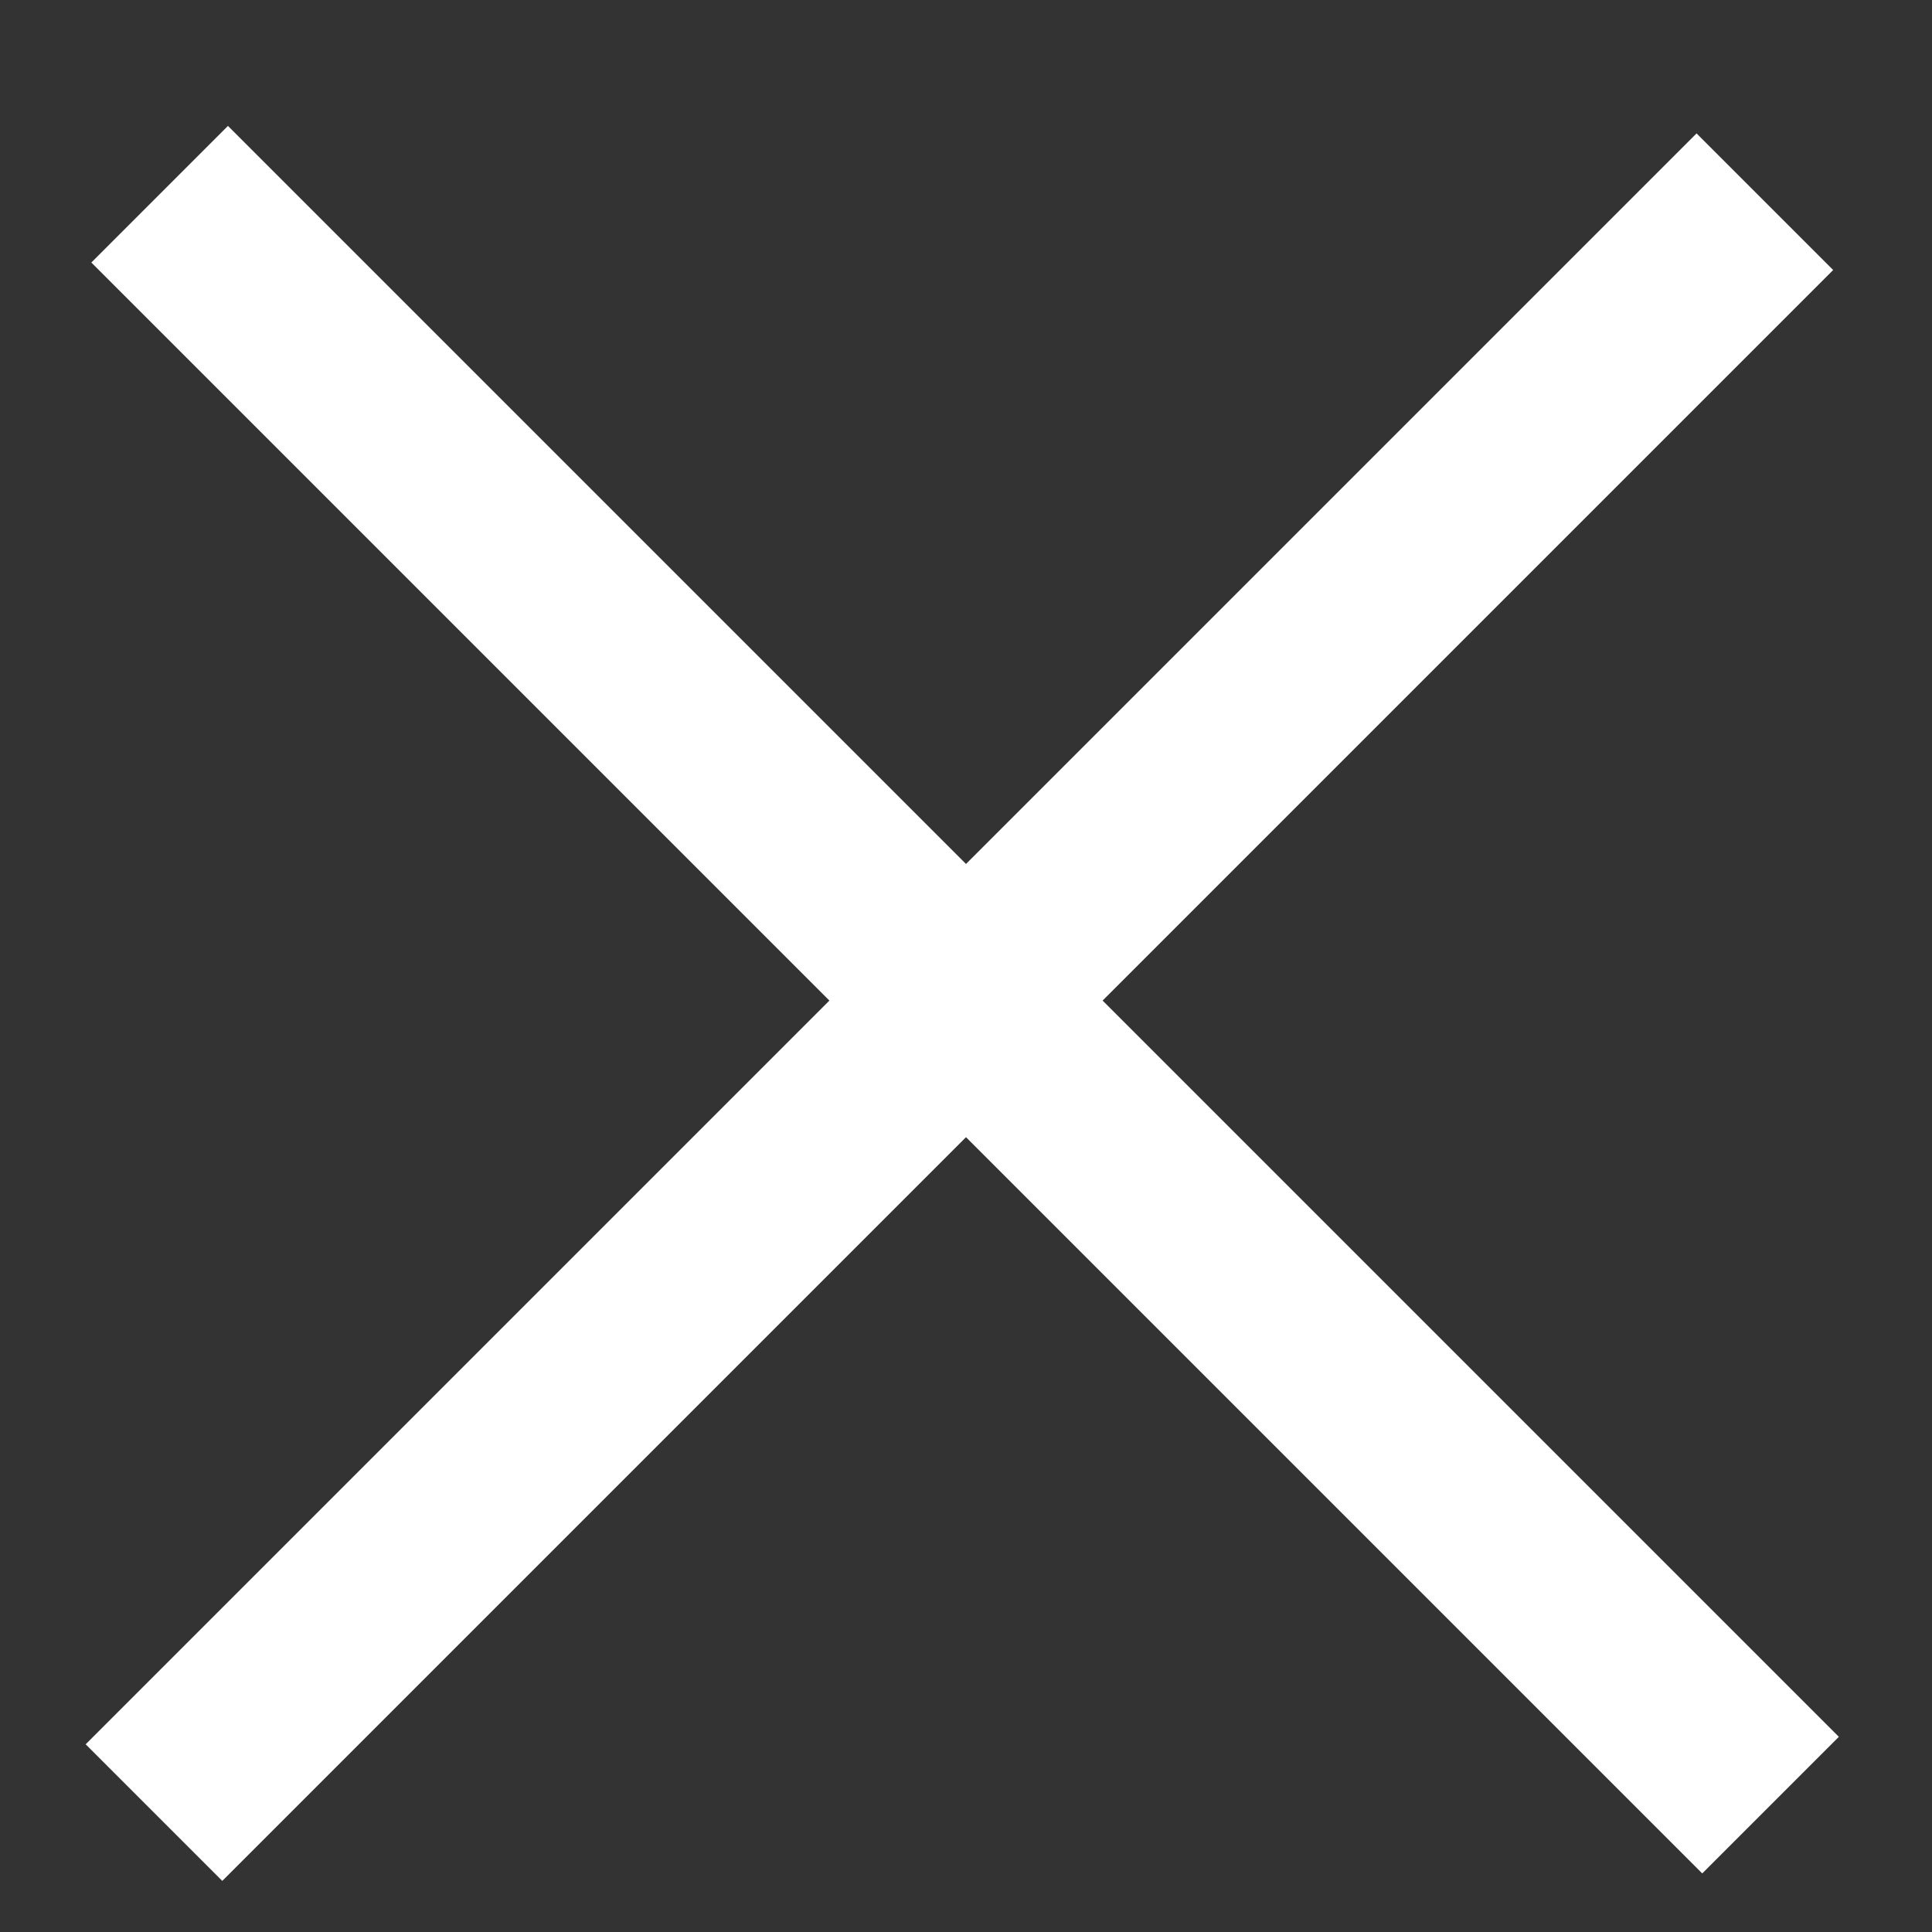
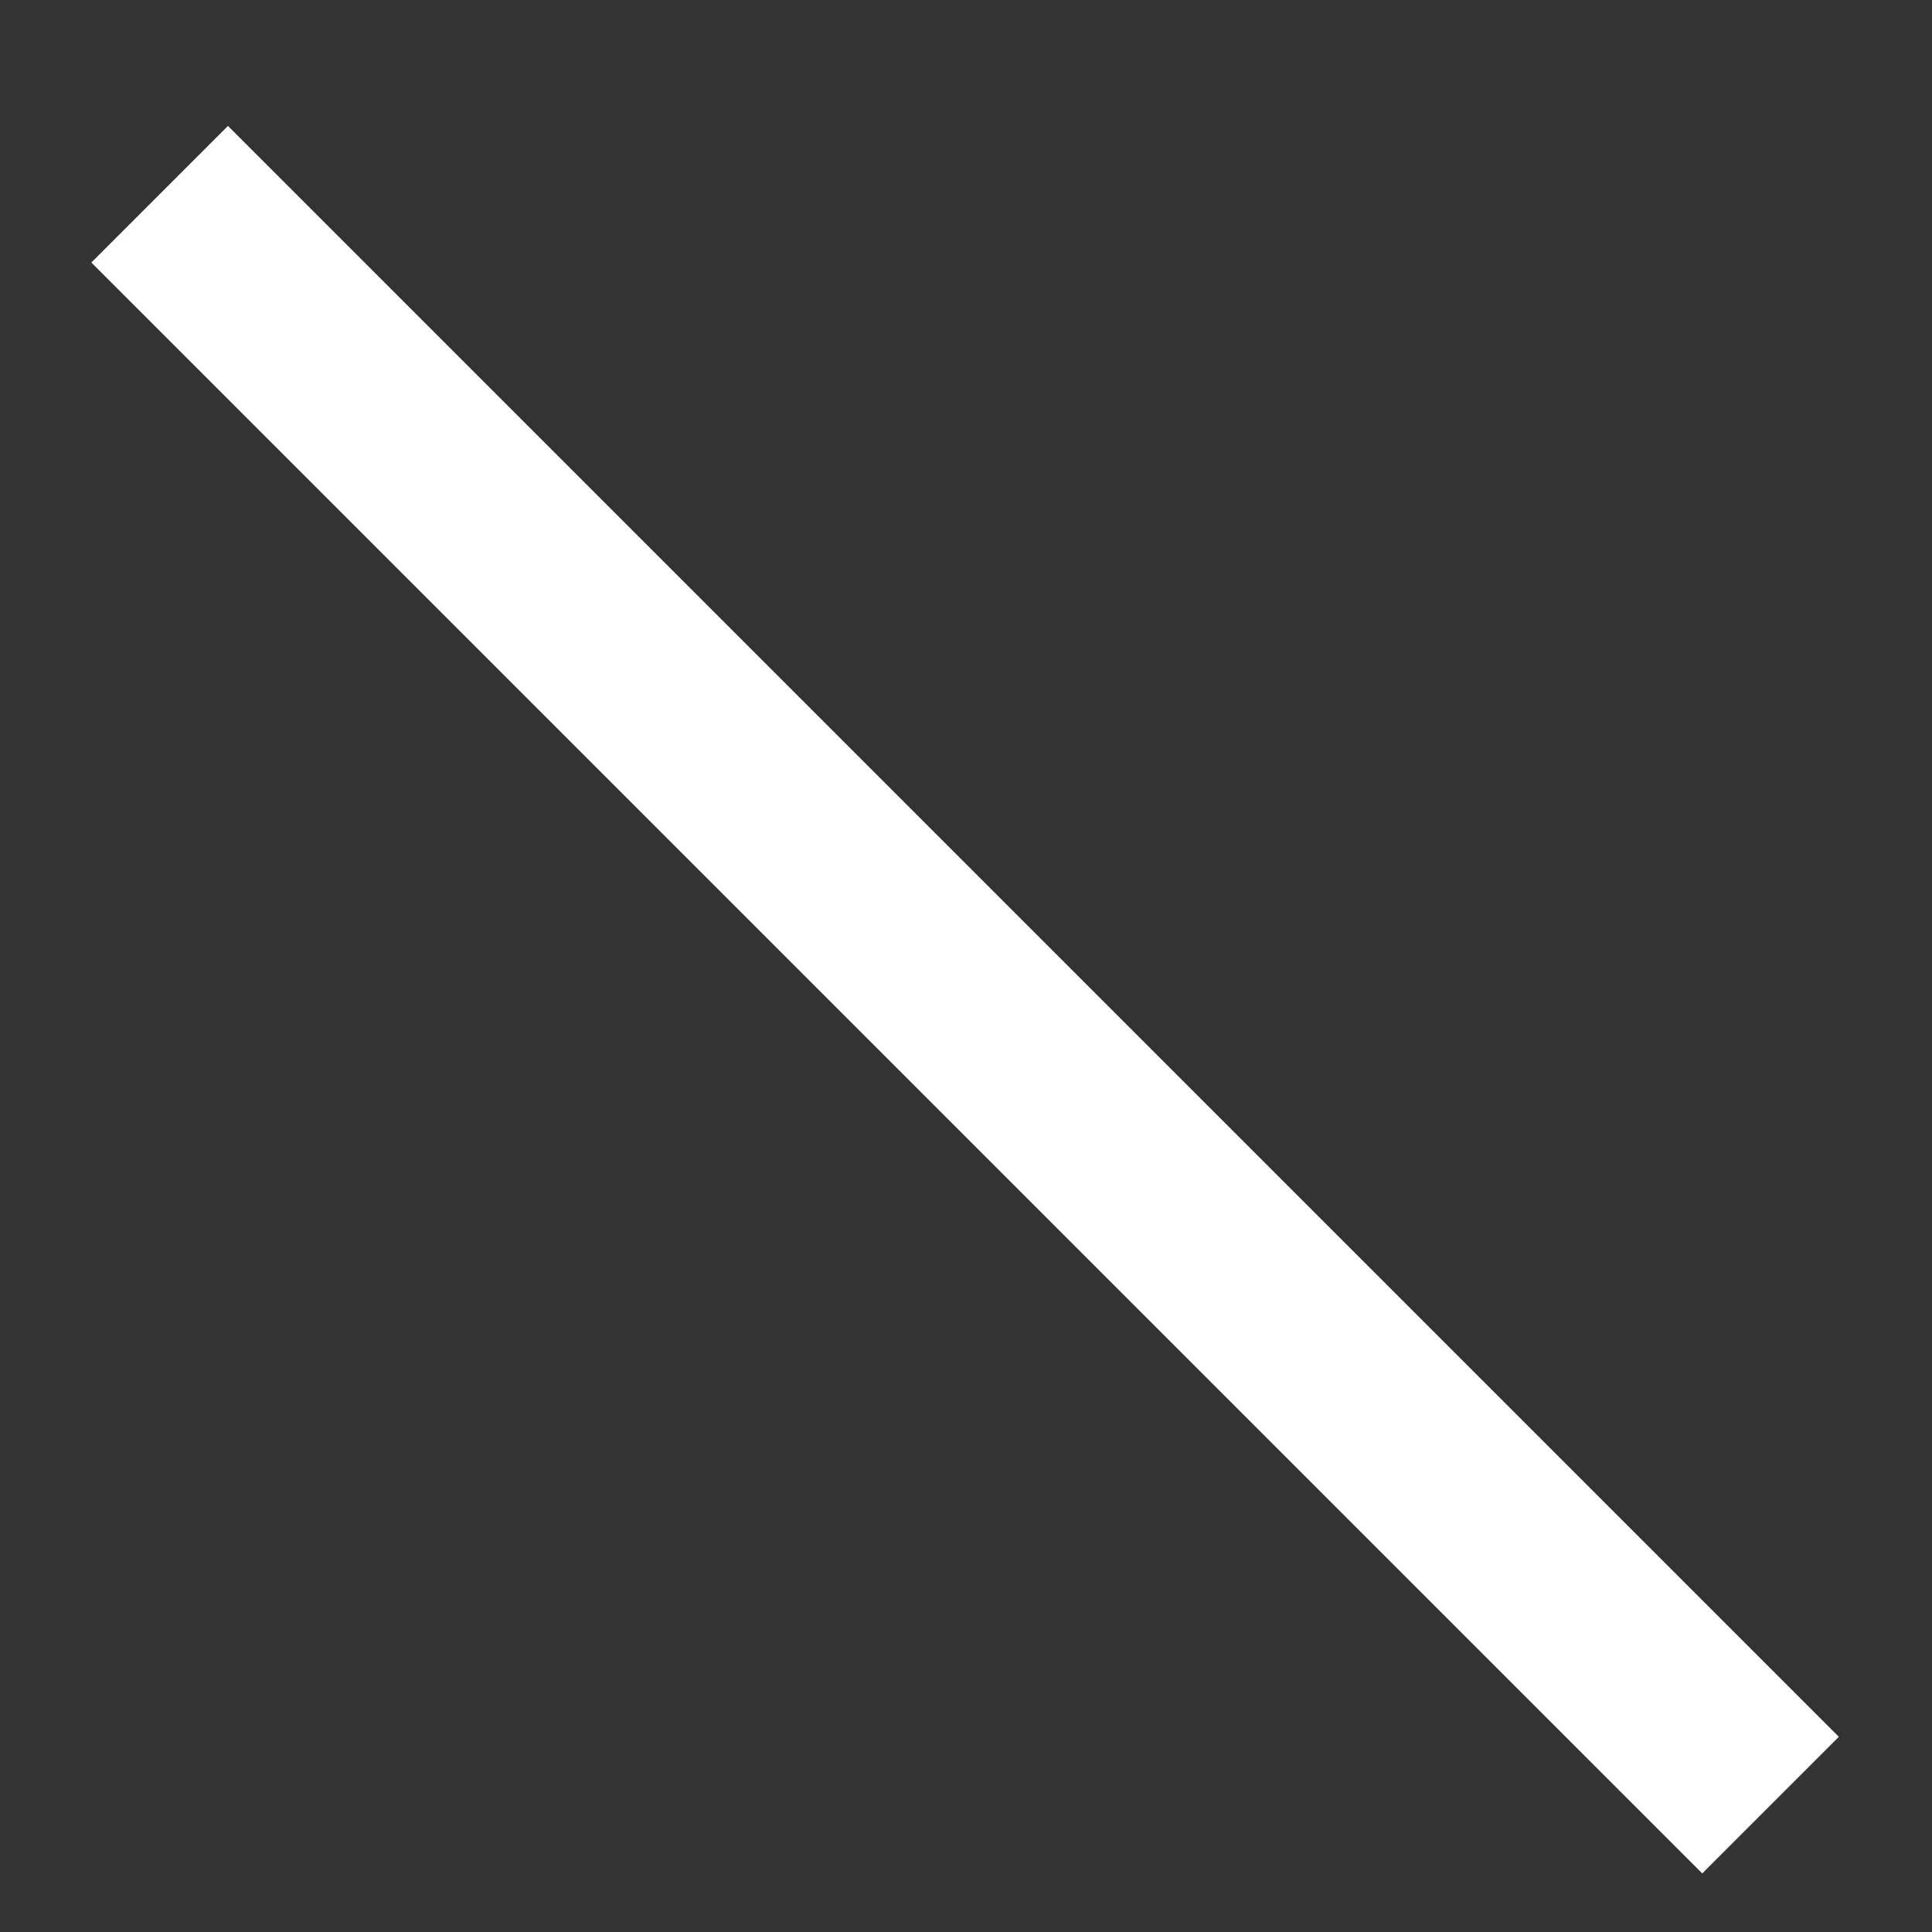
<svg xmlns="http://www.w3.org/2000/svg" version="1.1" viewBox="0 0 24 24">
  <rect x="0" y="0" width="24" height="24" fill="#333333" stroke="none" />
  <defs>
    <style>
      .cls-1 {
        fill: #fff;
        stroke: #fff;
        stroke-miterlimit: 10;
      }
    </style>
  </defs>
  <g>
    <g id="Layer_1">
      <rect class="cls-1" x="11.3" y="-1.2" width="1.4" height="27.3" transform="translate(-5.3 12.1) rotate(-45)" />
-       <rect class="cls-1" x="11.3" y="-1.2" width="1.4" height="27.3" transform="translate(11.6 29.8) rotate(-135)" />
    </g>
  </g>
</svg>